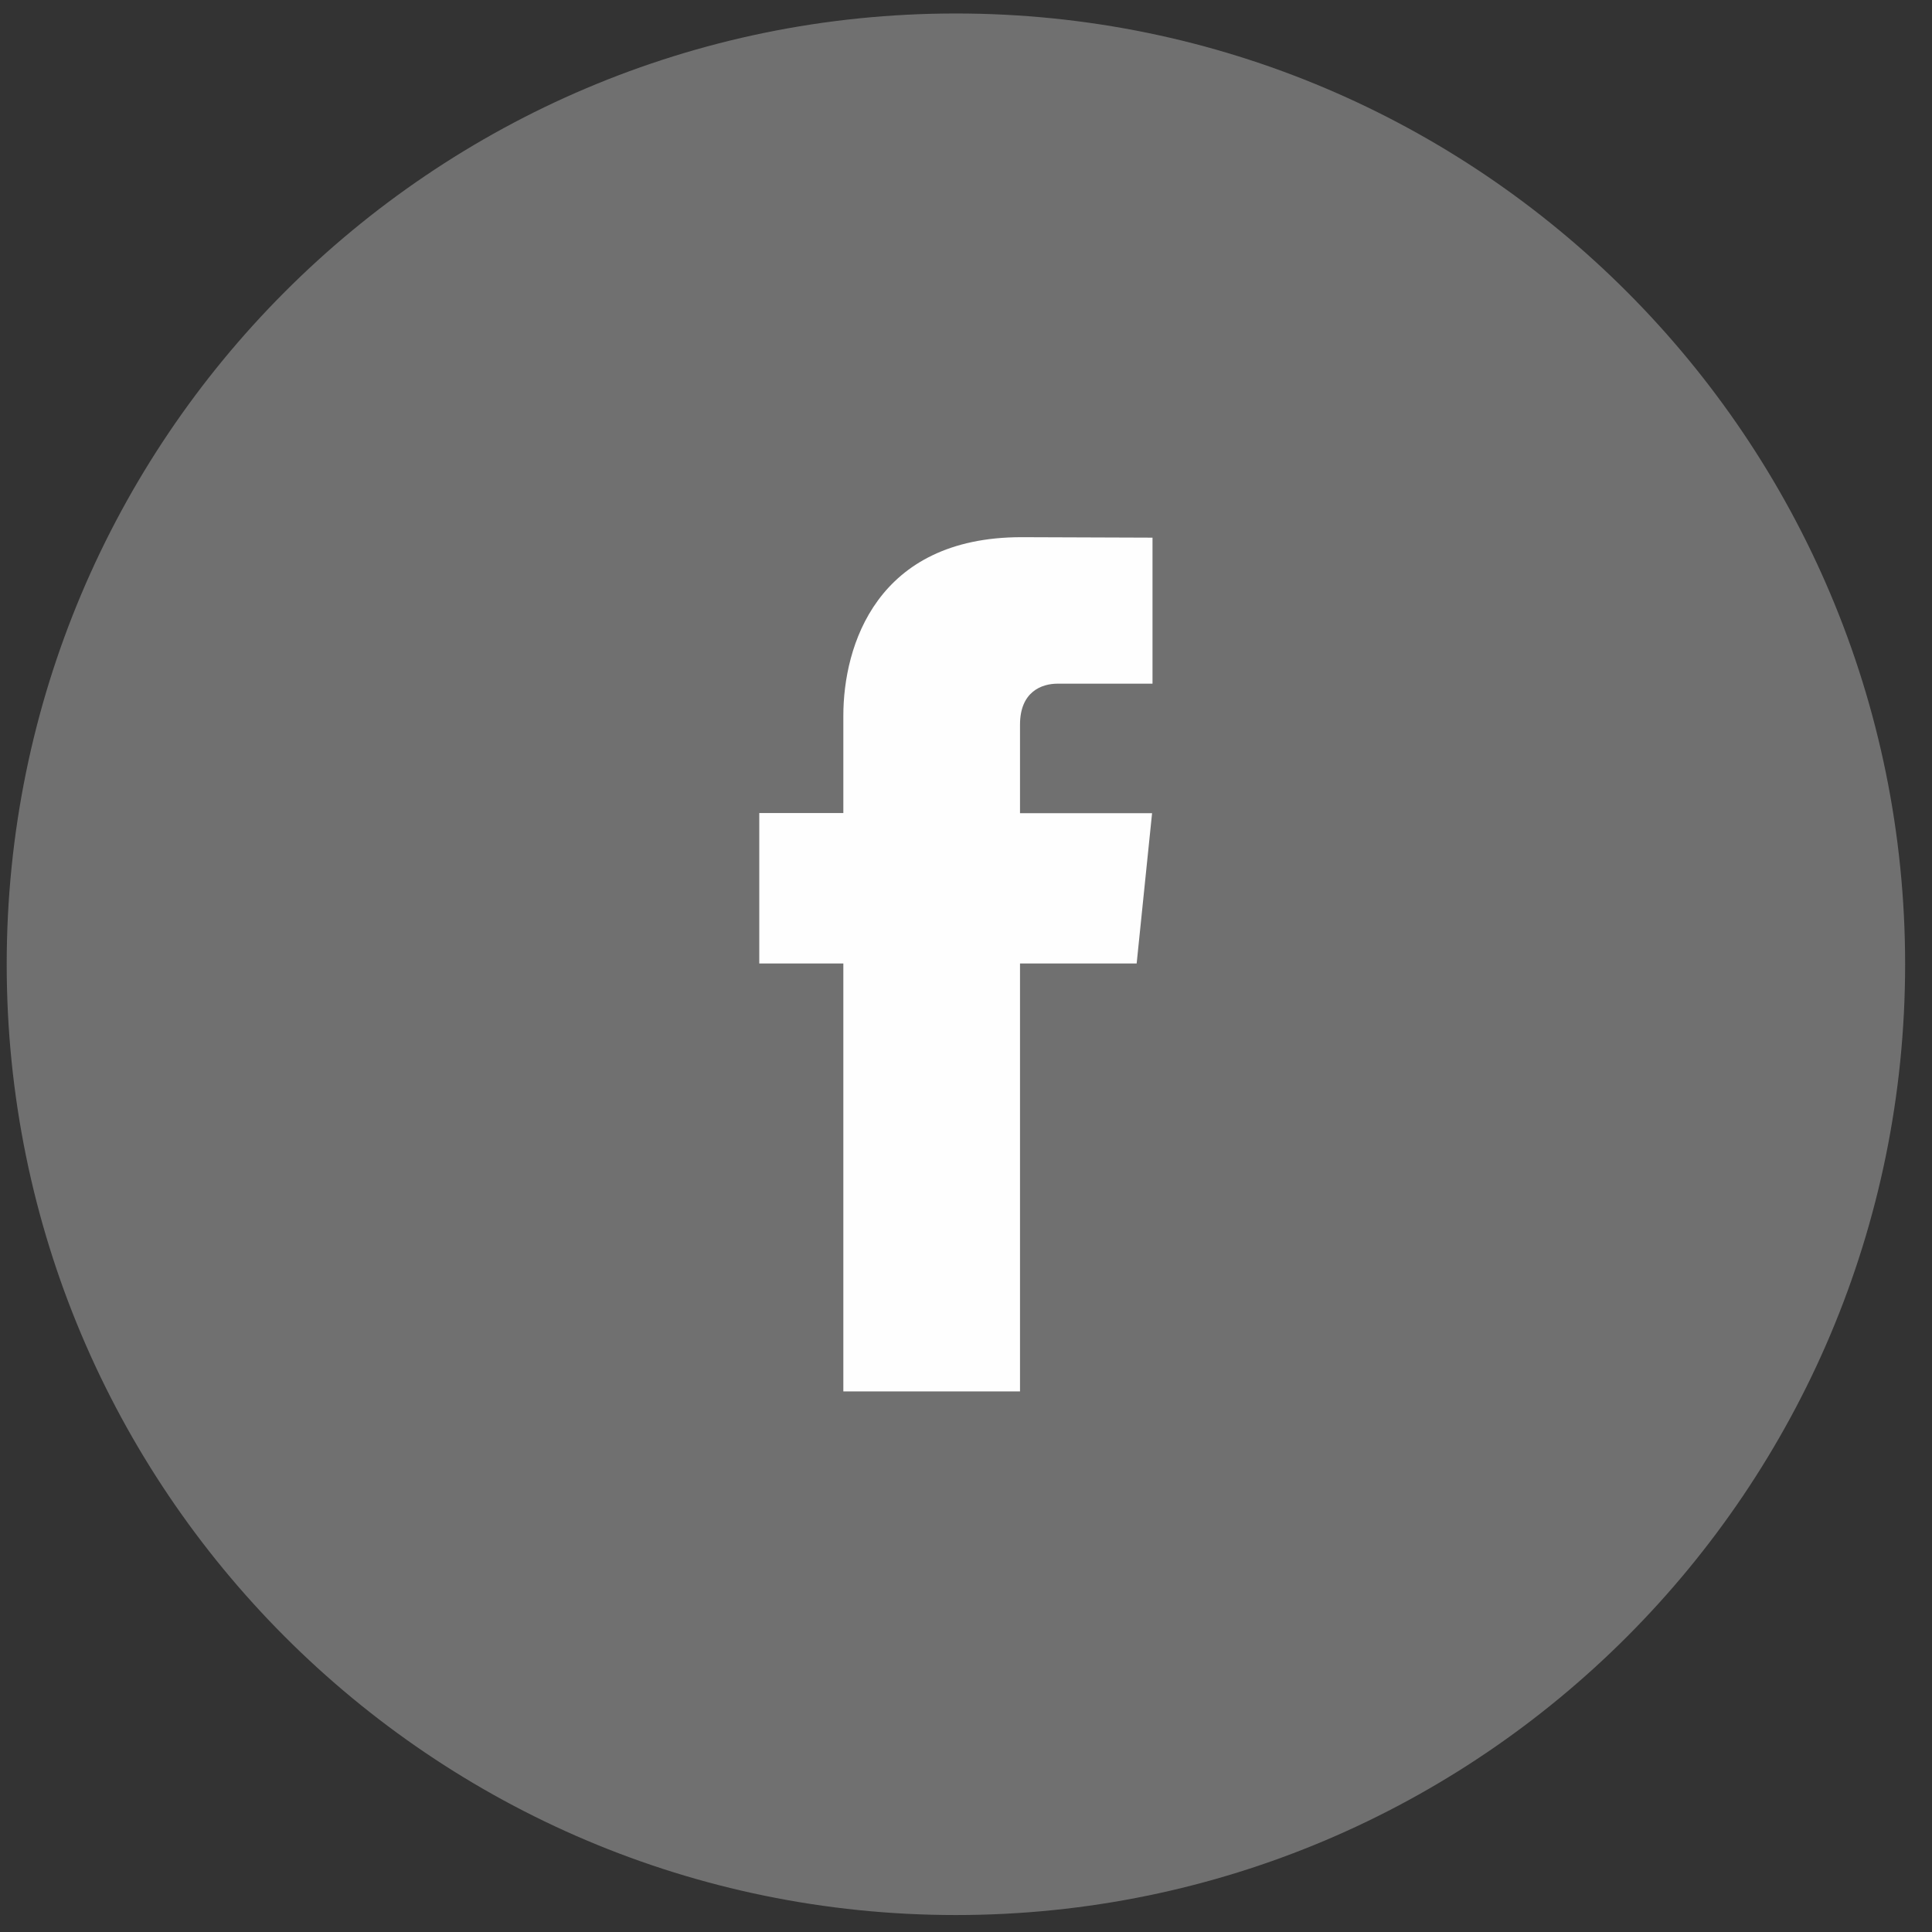
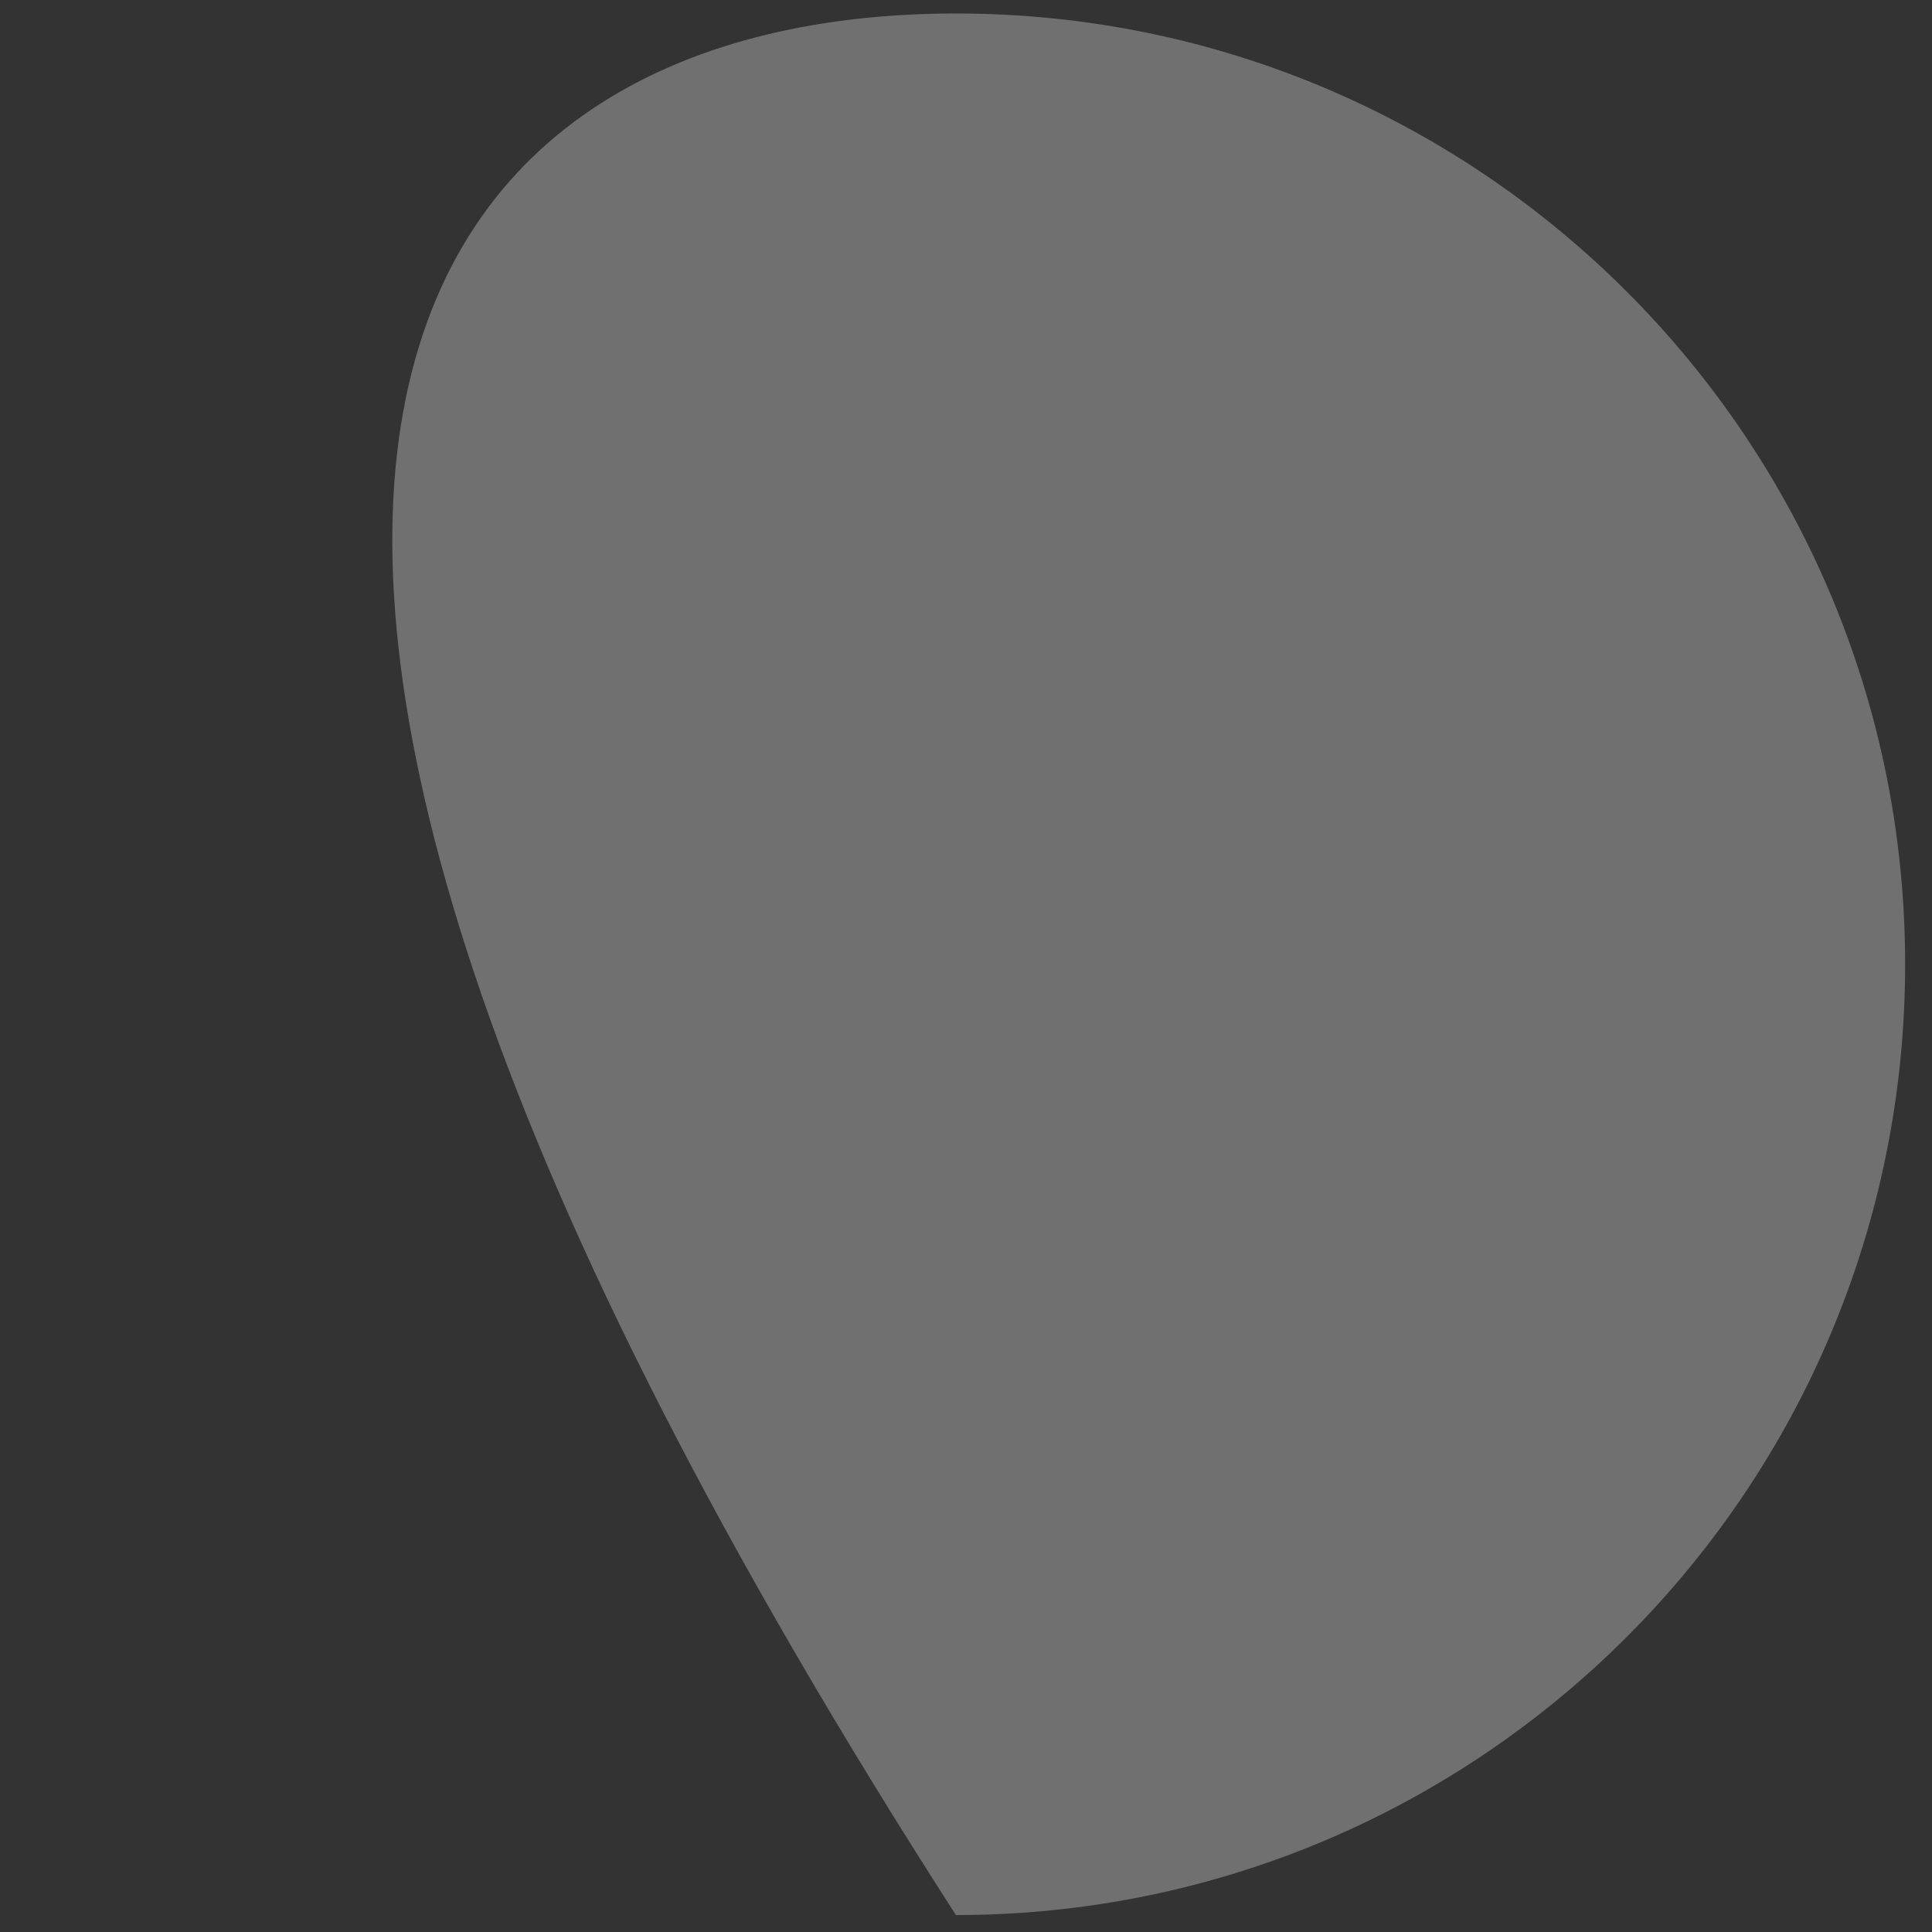
<svg xmlns="http://www.w3.org/2000/svg" width="45px" height="45px" viewBox="0 0 45 45" version="1.1">
  <rect x="0" y="0" width="45" height="45" fill="#333333" stroke="none" />
  <title>fb_icon</title>
  <desc>Created with Sketch.</desc>
  <defs />
  <g id="Screendesign" stroke="none" stroke-width="1" fill="none" fill-rule="evenodd">
    <g id="Screendesign_0" transform="translate(-600, -6748)">
      <g id="Group" transform="translate(0, 6662)">
        <g id="fb_icon" transform="translate(600, 86)">
-           <path d="M22.265,0.314 C34.475,0.314 44.374,10.229 44.374,22.46 C44.374,34.691 34.475,44.605 22.265,44.605 C10.054,44.605 0.156,34.691 0.156,22.46 C0.156,10.229 10.054,0.314 22.265,0.314" id="Fill-94" fill="#707070" />
-           <path d="M26.475,22.441 L23.758,22.441 L23.758,32.408 L19.643,32.408 L19.643,22.441 L17.685,22.441 L17.685,18.937 L19.643,18.937 L19.643,16.671 C19.643,15.049 20.412,12.512 23.795,12.512 L26.844,12.523 L26.844,15.924 L24.632,15.924 C24.269,15.924 23.758,16.105 23.758,16.879 L23.758,18.941 L26.834,18.941 L26.475,22.441 Z" id="Fill-96" fill="#FEFEFE" />
+           <path d="M22.265,0.314 C34.475,0.314 44.374,10.229 44.374,22.46 C44.374,34.691 34.475,44.605 22.265,44.605 C0.156,10.229 10.054,0.314 22.265,0.314" id="Fill-94" fill="#707070" />
        </g>
      </g>
    </g>
  </g>
</svg>